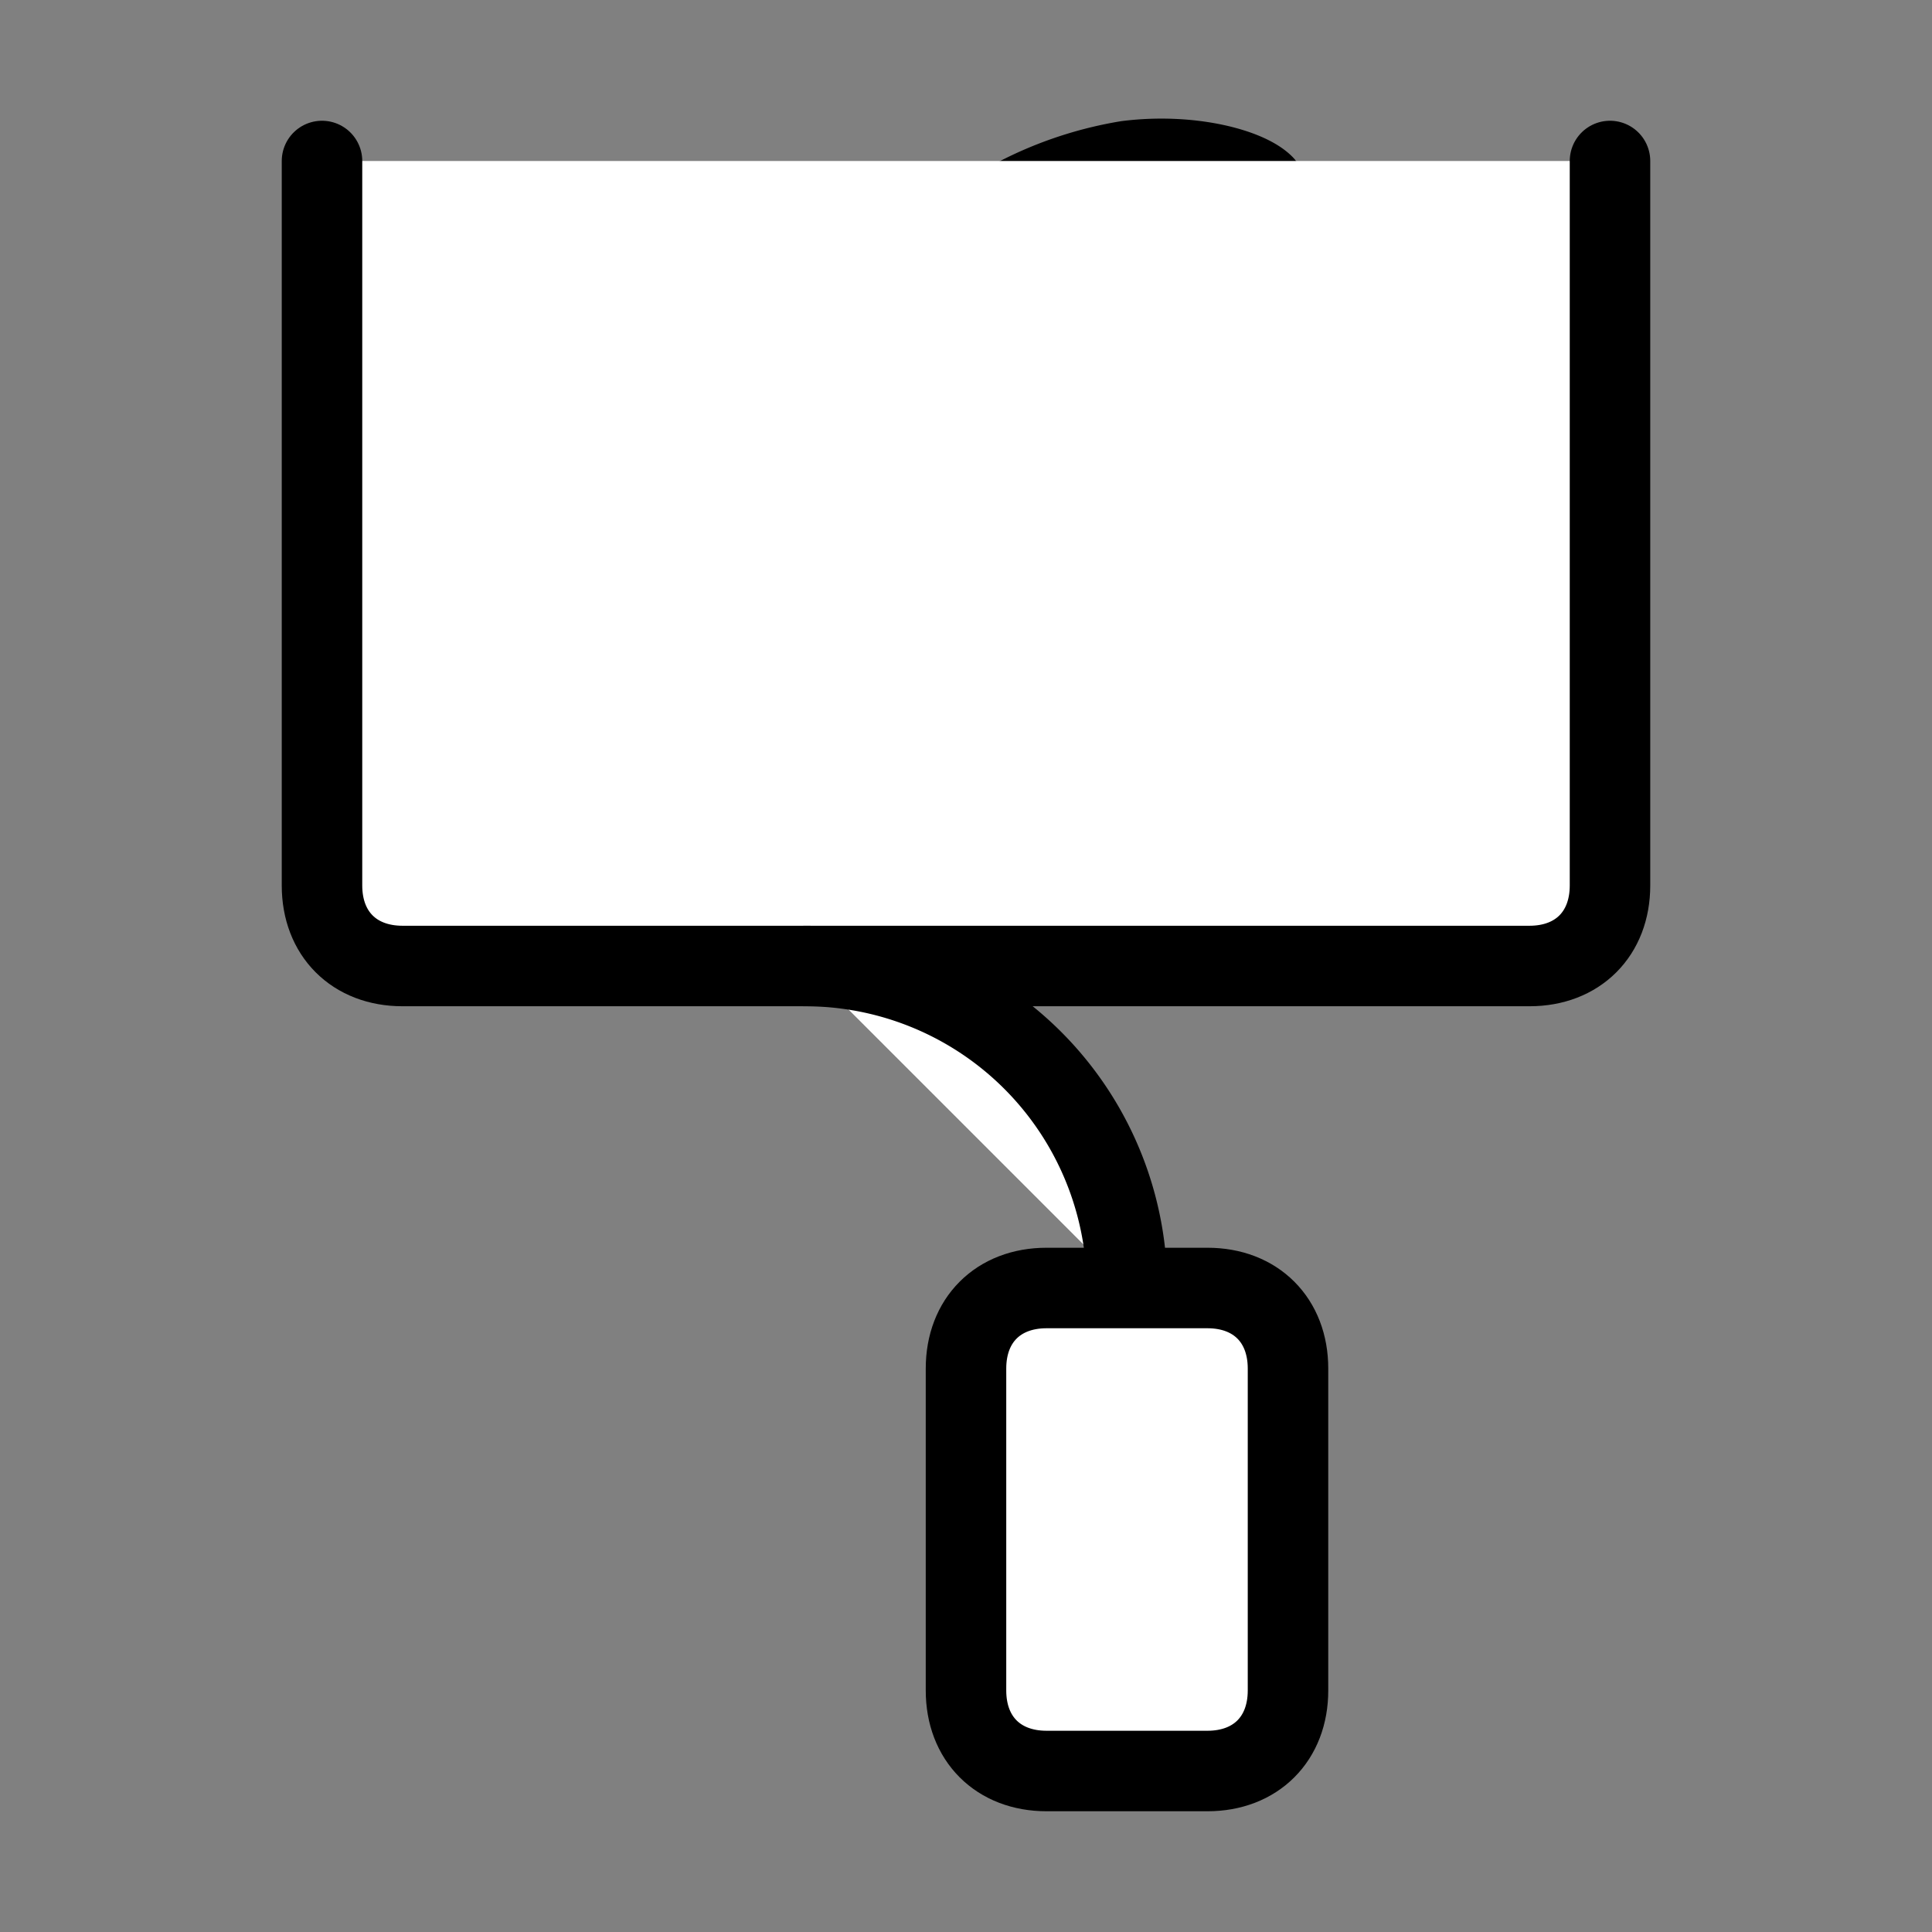
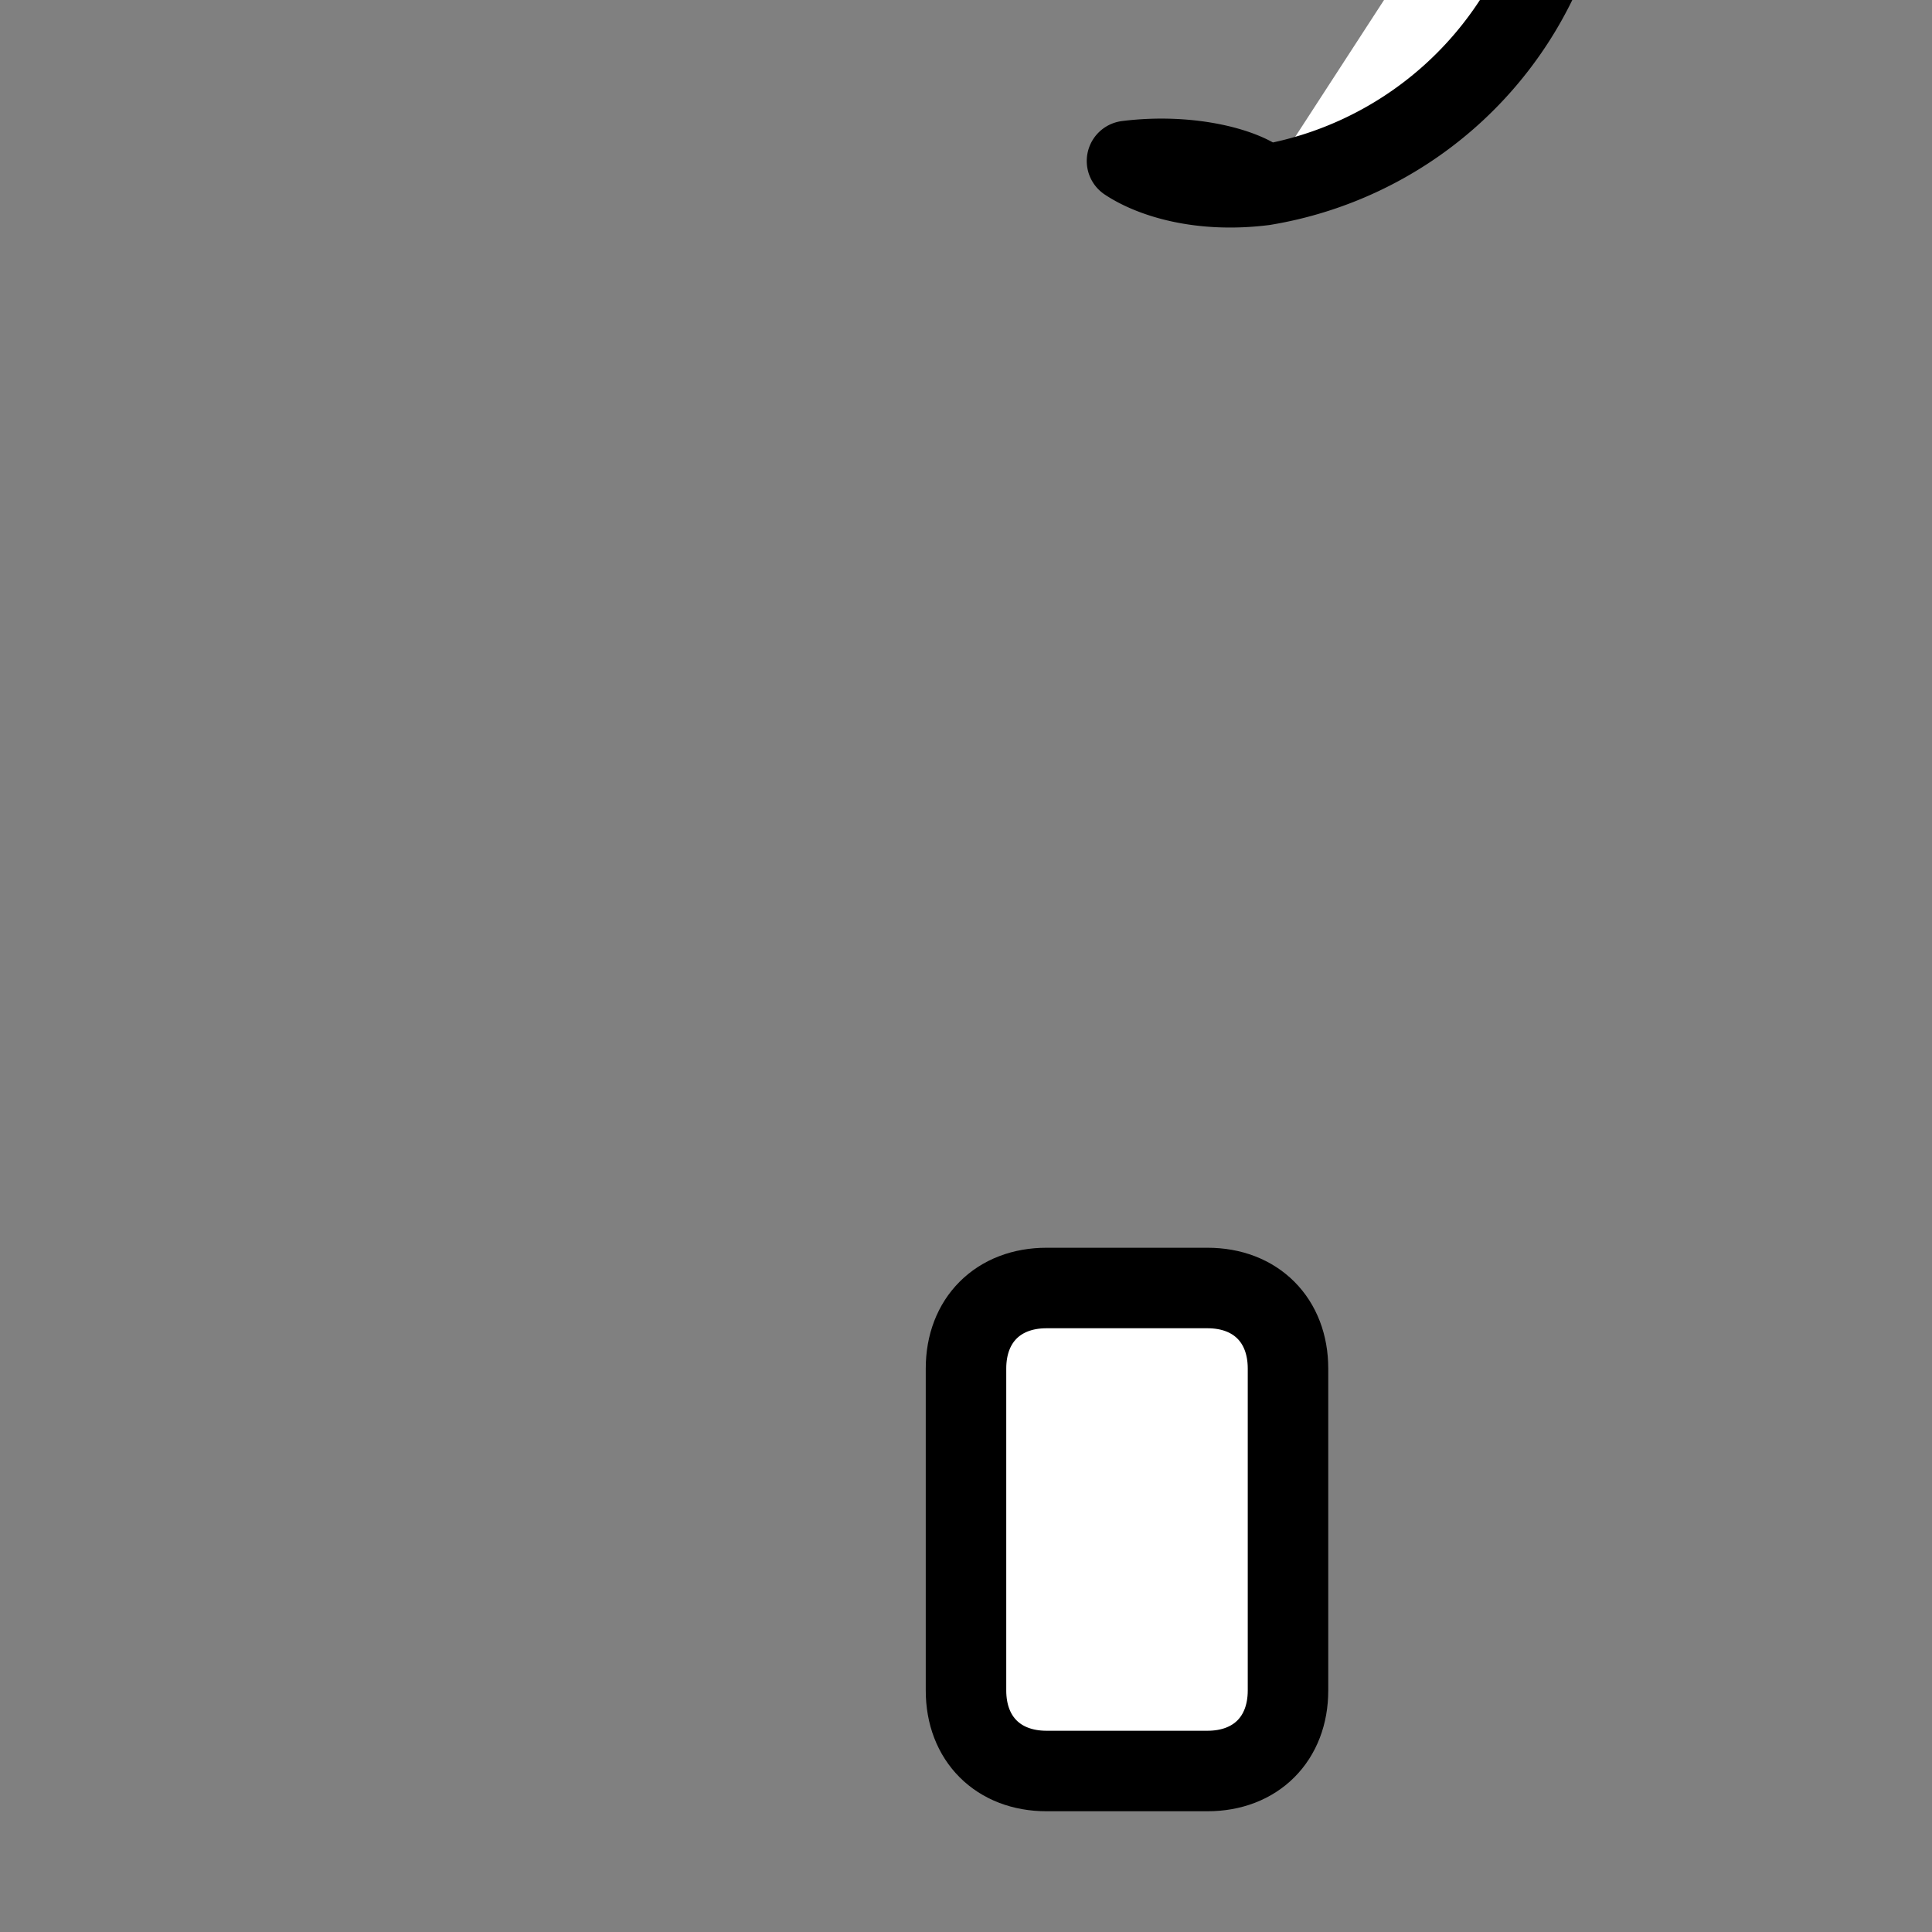
<svg xmlns="http://www.w3.org/2000/svg" width="24" height="24" viewBox="0 0 24 24" fill="#fff" stroke="currentColor" stroke-width="1" stroke-linecap="round" stroke-linejoin="round" class="lucide lucide-icon">
  <rect x="0" y="0" width="24" height="24" fill="#808080" stroke="none" />
  <style>
        @media screen and (prefers-color-scheme: light) {
          svg { fill: transparent !important; }
        }
        @media screen and (prefers-color-scheme: dark) {
          svg { stroke: #fff; fill: transparent !important; }
        }
      </style>
-   <path d="M15.7 2.3c-.2-.2-.9-.4-1.7-.3a4.6 4.6 0 0 0-3.7 5.7c.3.2.9.4 1.7.3a4.6 4.6 0 0 0 3.7-5.7" />
-   <path d="M20 2v9c0 .6-.4 1-1 1H5c-.6 0-1-.4-1-1V2" />
-   <path d="M14 16a4 4 0 0 0-4-4" />
+   <path d="M15.7 2.3c-.2-.2-.9-.4-1.7-.3c.3.2.9.4 1.7.3a4.6 4.6 0 0 0 3.7-5.7" />
  <path d="M13 16c-.6 0-1 .4-1 1v4c0 .6.4 1 1 1h2c.6 0 1-.4 1-1v-4c0-.6-.4-1-1-1Z" />
</svg>